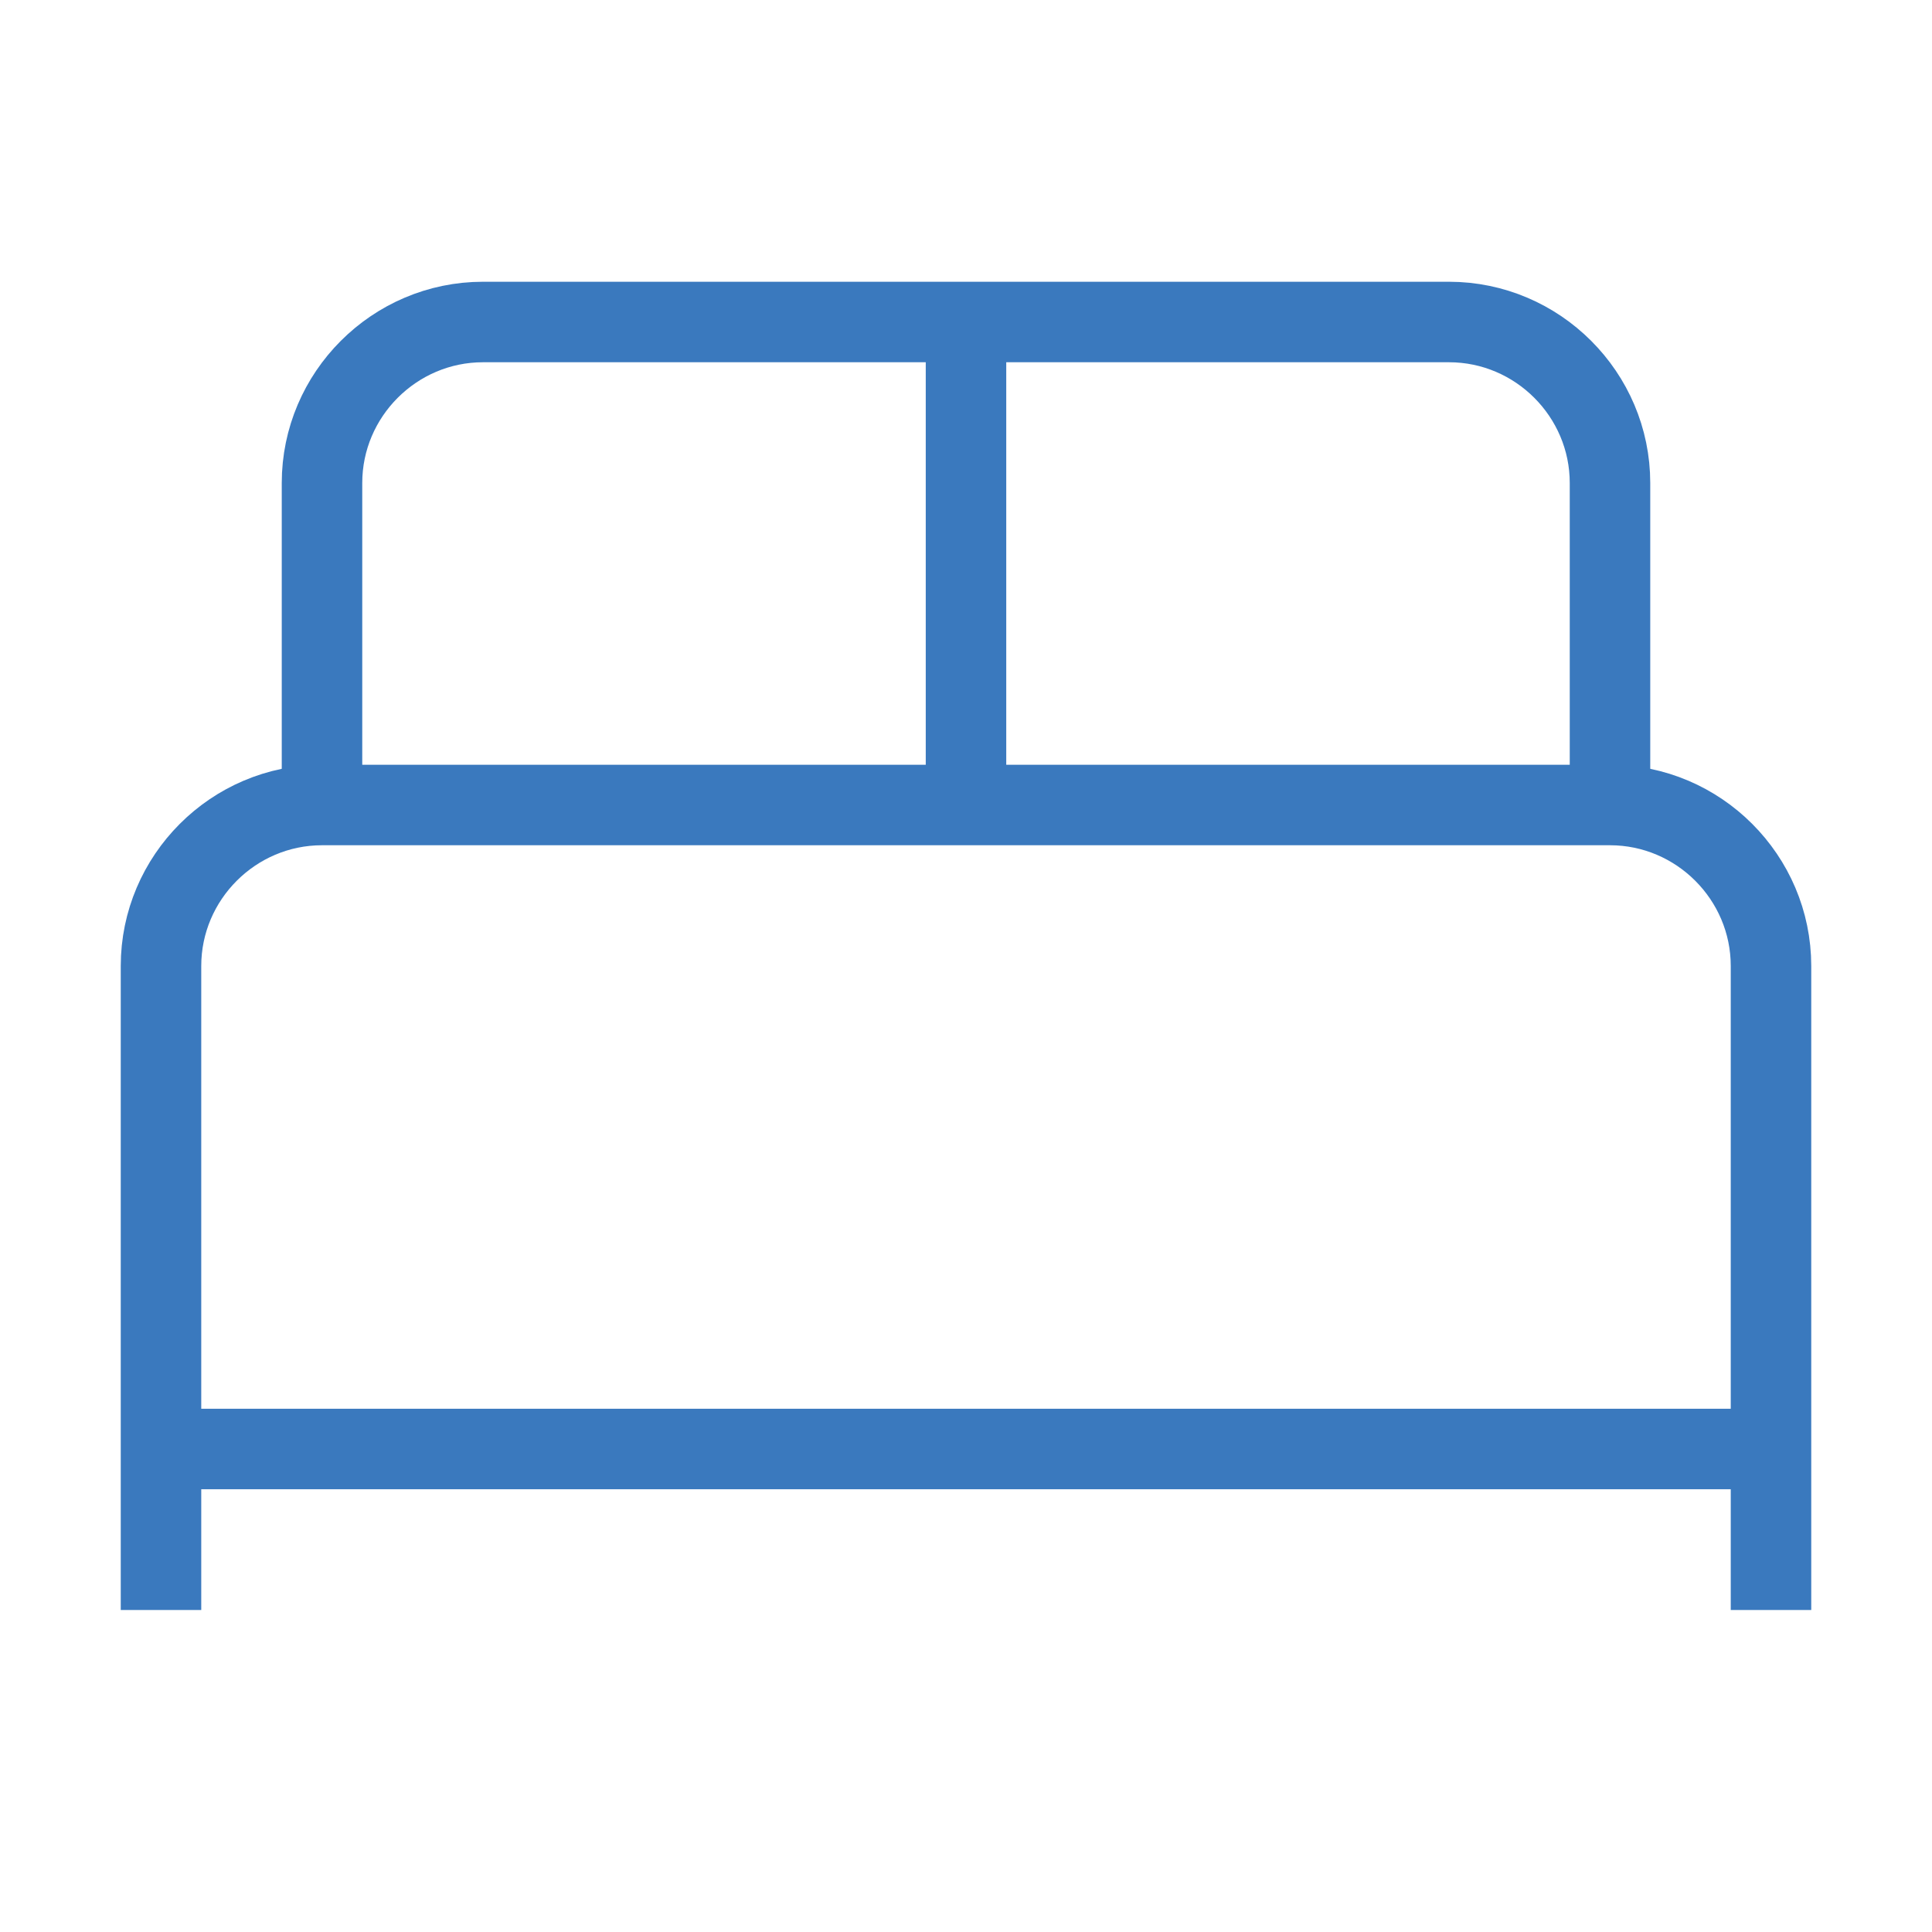
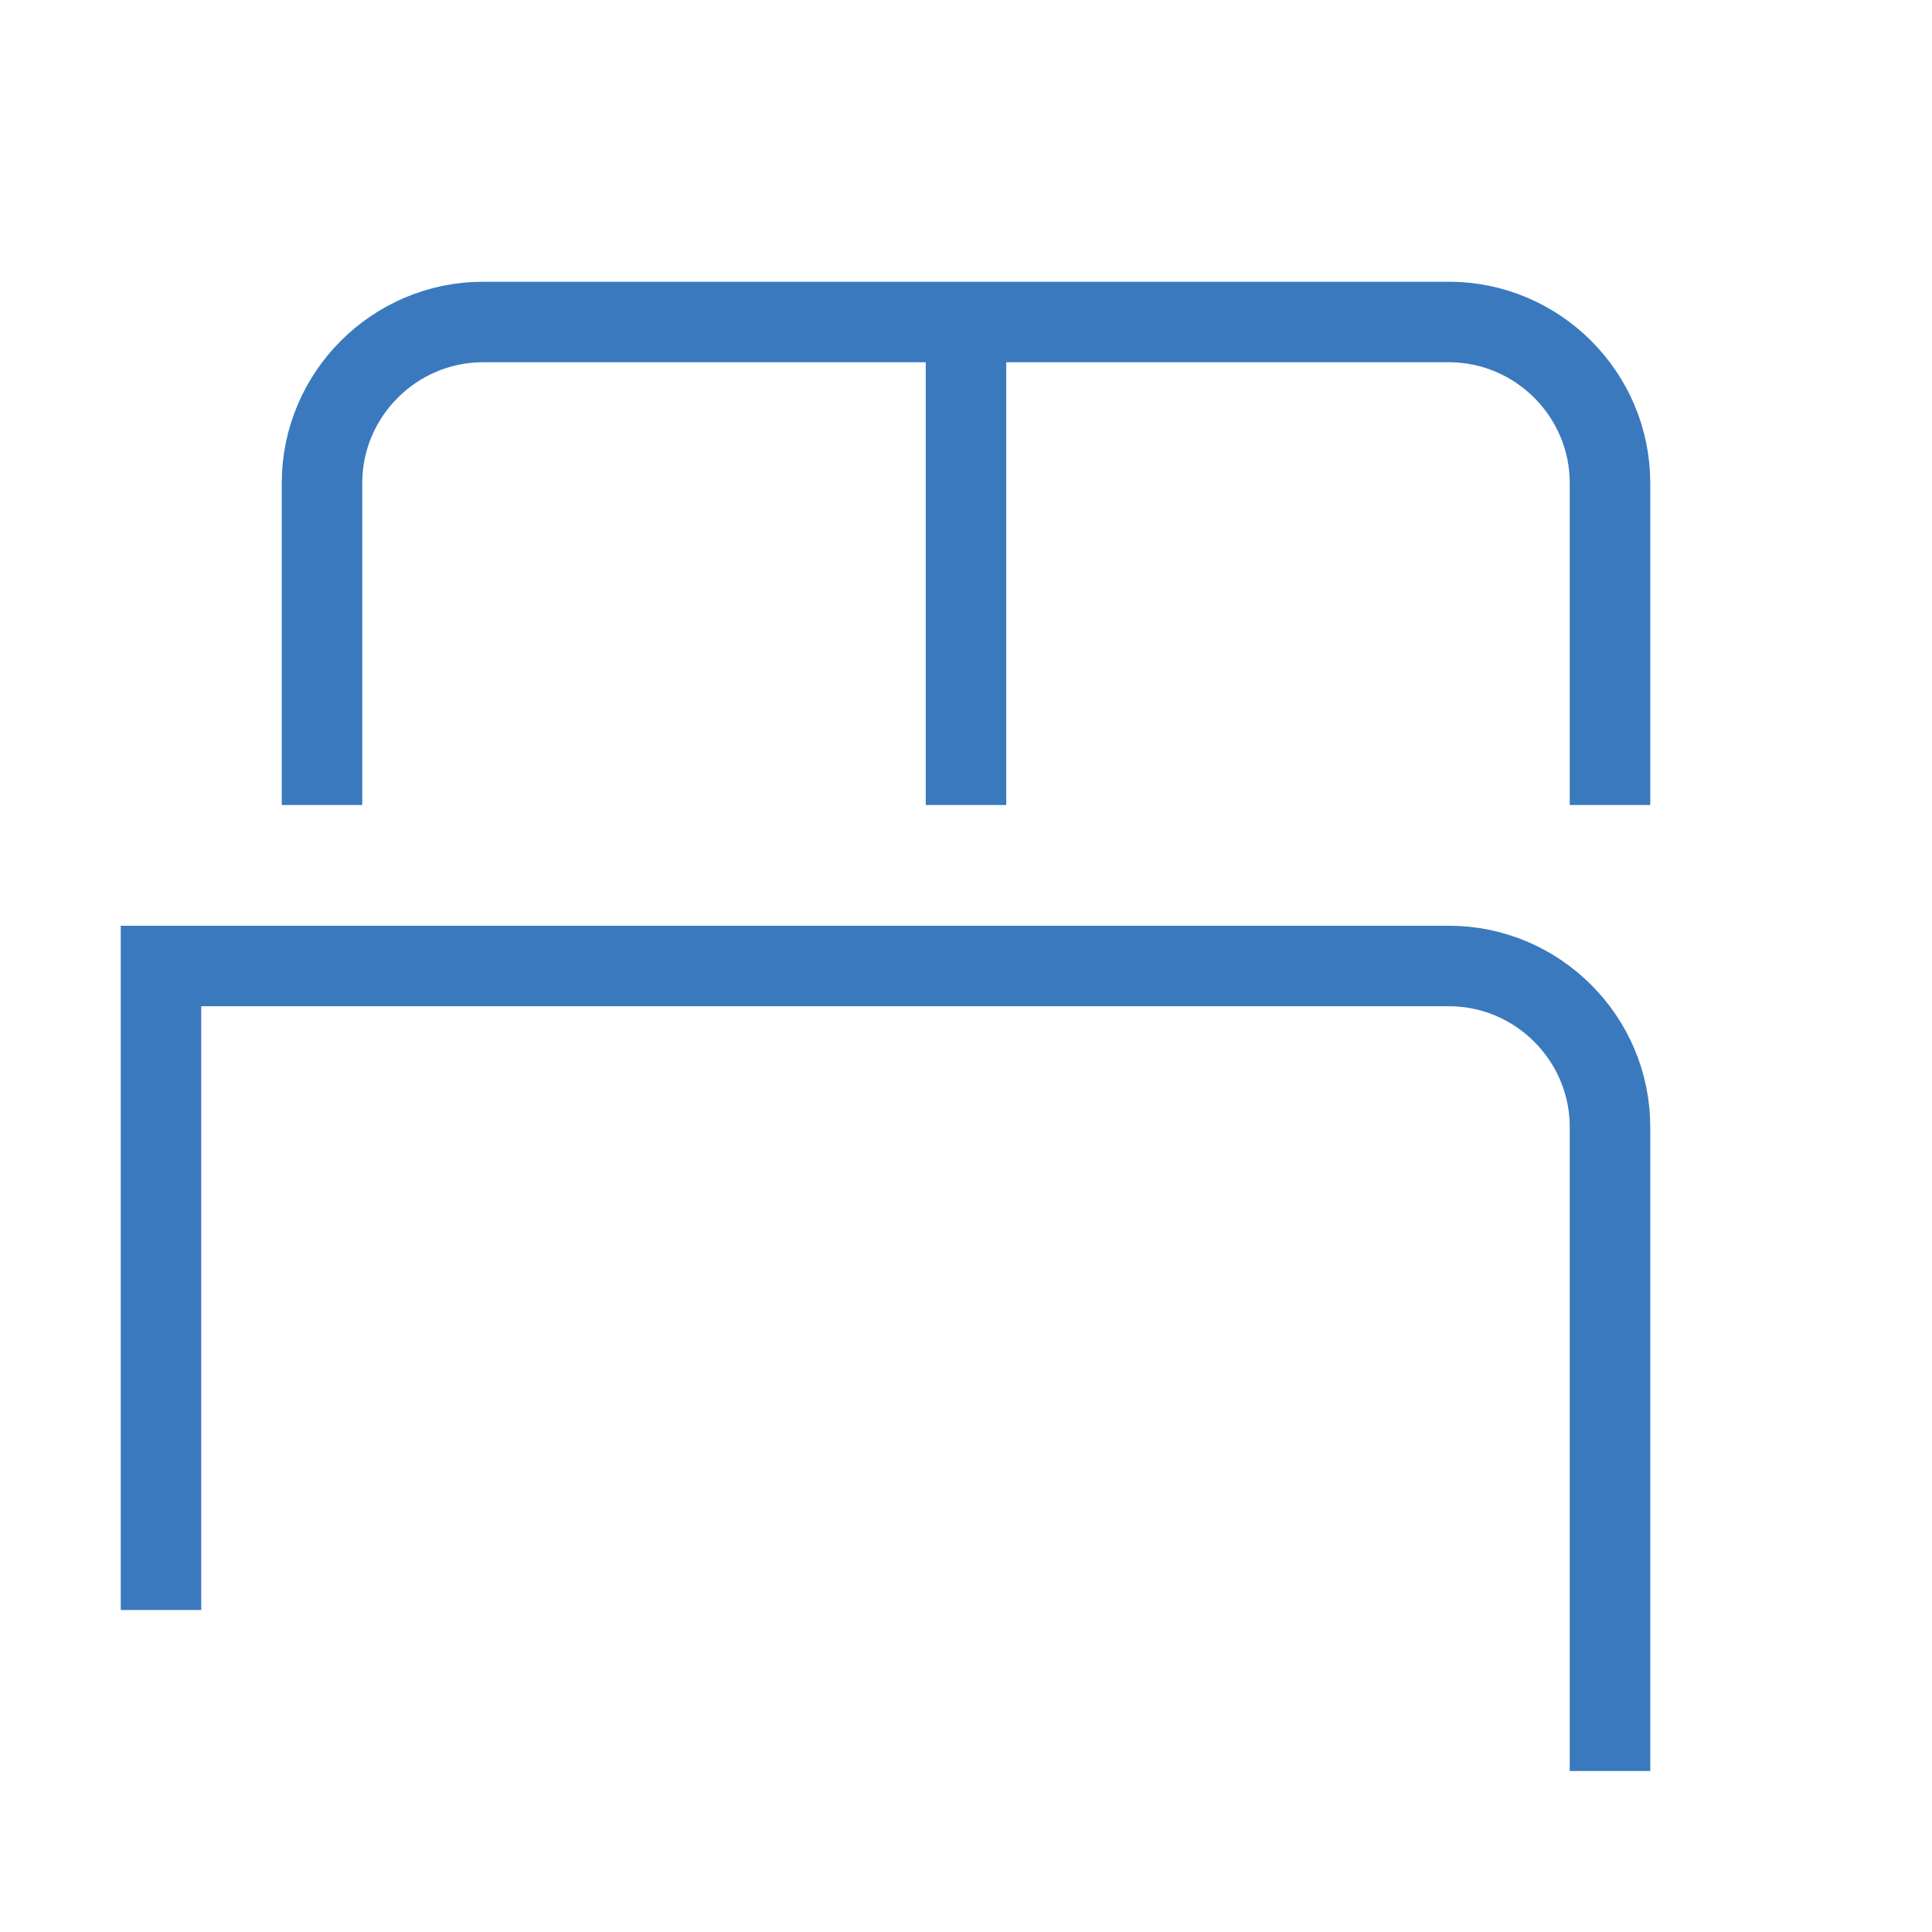
<svg xmlns="http://www.w3.org/2000/svg" id="Camada_1" version="1.1" viewBox="0 0 24 24">
  <defs>
    <style>
      .st0 {
        fill: none;
        stroke: #3a79be;
        stroke-miterlimit: 10;
      }
    </style>
  </defs>
-   <path class="st0" d="M2,20v-8c0-1.1.9-2,2-2h16c1.1,0,2,.9,2,2v8" />
+   <path class="st0" d="M2,20v-8h16c1.1,0,2,.9,2,2v8" />
  <path class="st0" d="M4,10v-4c0-1.1.9-2,2-2h12c1.1,0,2,.9,2,2v4" />
  <path class="st0" d="M12,4v6" />
-   <path class="st0" d="M2,18h20" />
</svg>